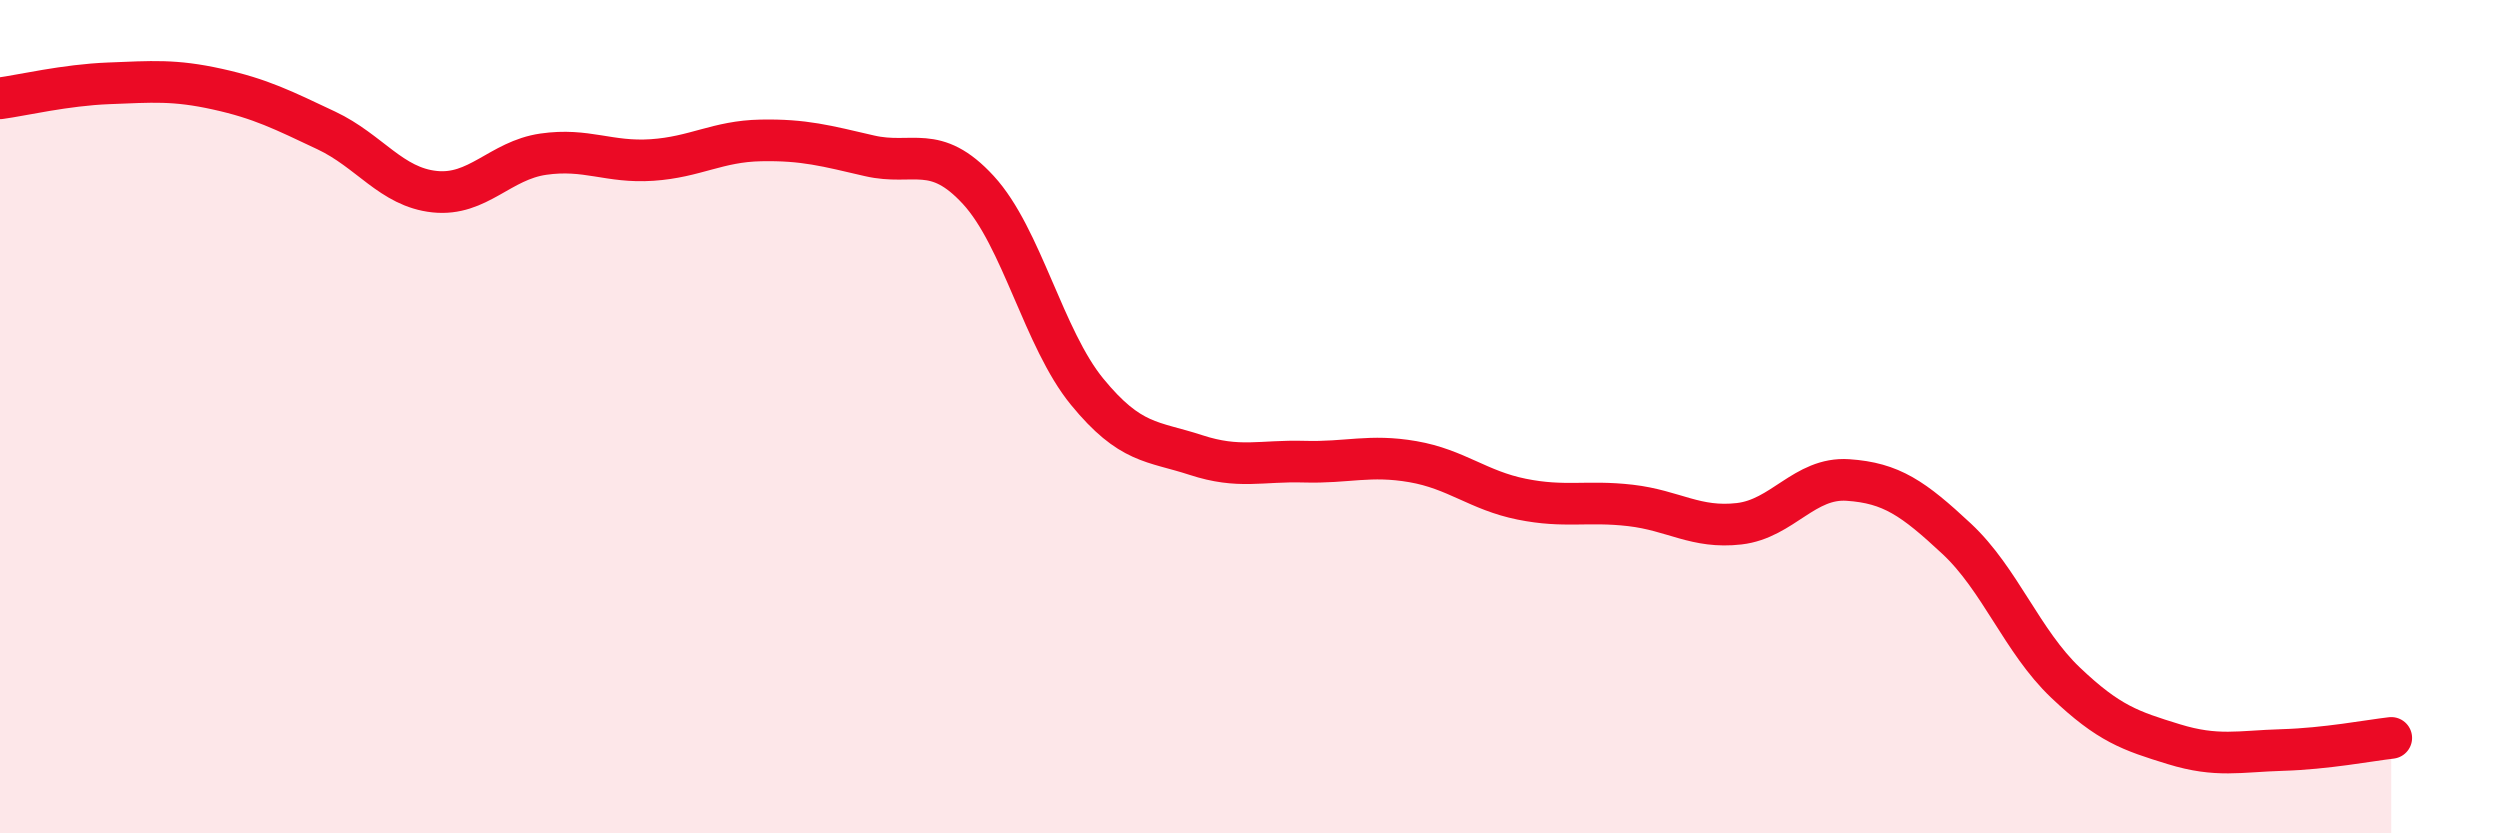
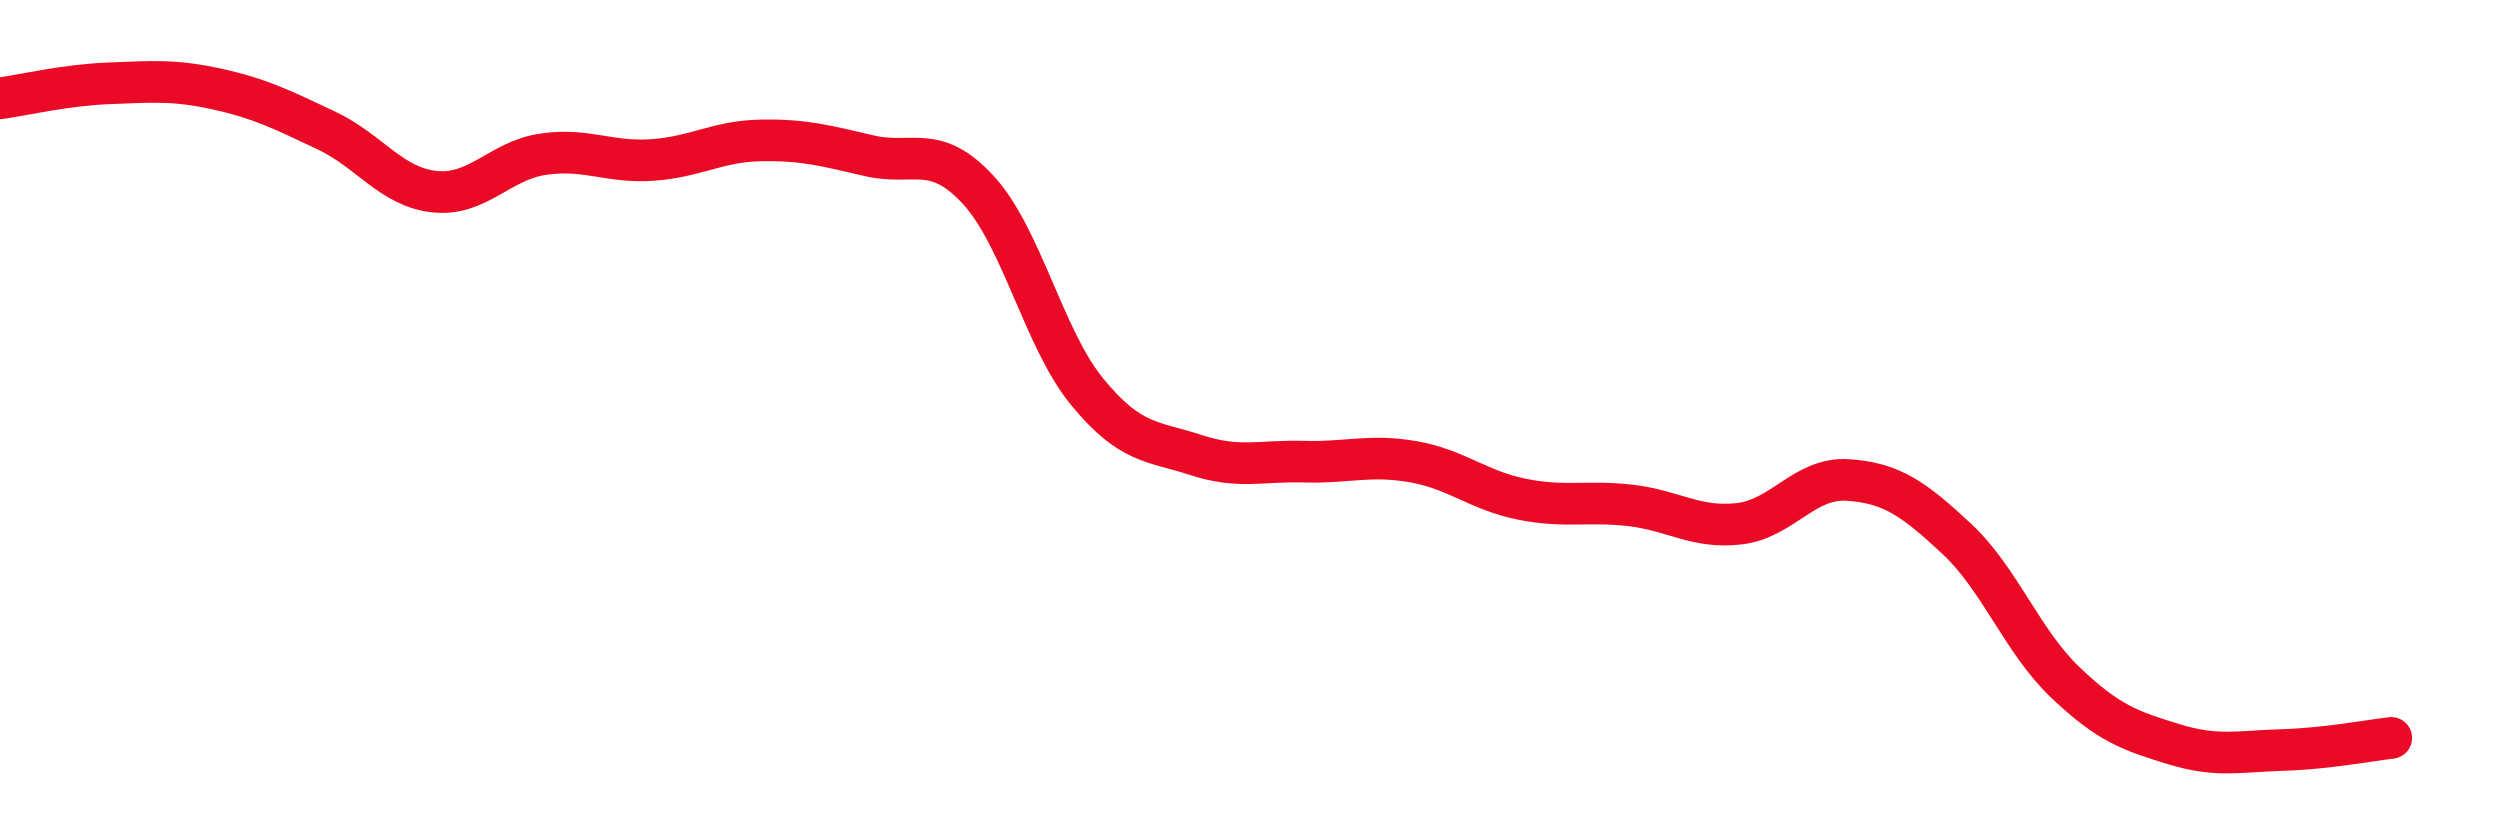
<svg xmlns="http://www.w3.org/2000/svg" width="60" height="20" viewBox="0 0 60 20">
-   <path d="M 0,2.36 C 0.52,2.29 1.57,2.04 2.61,2 C 3.65,1.96 4.18,1.91 5.22,2.14 C 6.26,2.37 6.79,2.64 7.83,3.13 C 8.87,3.62 9.39,4.49 10.43,4.6 C 11.47,4.71 12,3.85 13.04,3.7 C 14.08,3.55 14.61,3.91 15.65,3.84 C 16.69,3.77 17.22,3.39 18.26,3.37 C 19.3,3.35 19.83,3.5 20.87,3.74 C 21.91,3.98 22.44,3.43 23.48,4.56 C 24.52,5.69 25.05,8.13 26.09,9.4 C 27.13,10.67 27.66,10.58 28.7,10.92 C 29.74,11.26 30.26,11.05 31.3,11.08 C 32.34,11.11 32.87,10.9 33.91,11.08 C 34.95,11.26 35.48,11.77 36.52,11.98 C 37.56,12.19 38.09,12.01 39.13,12.13 C 40.17,12.25 40.7,12.69 41.74,12.57 C 42.78,12.45 43.31,11.45 44.35,11.52 C 45.39,11.59 45.92,11.96 46.96,12.93 C 48,13.9 48.53,15.39 49.57,16.38 C 50.61,17.37 51.13,17.54 52.17,17.86 C 53.21,18.18 53.74,18.03 54.78,18 C 55.82,17.97 56.87,17.77 57.39,17.71L57.39 20L0 20Z" fill="#EB0A25" opacity="0.1" stroke-linecap="round" stroke-linejoin="round" />
  <path d="M 0,2.36 C 0.52,2.29 1.57,2.04 2.61,2 C 3.65,1.96 4.18,1.91 5.22,2.14 C 6.26,2.37 6.79,2.64 7.83,3.13 C 8.87,3.62 9.39,4.49 10.43,4.6 C 11.47,4.71 12,3.85 13.04,3.7 C 14.08,3.55 14.61,3.91 15.65,3.84 C 16.69,3.77 17.22,3.39 18.26,3.37 C 19.3,3.35 19.83,3.5 20.87,3.74 C 21.91,3.98 22.44,3.43 23.48,4.56 C 24.52,5.69 25.05,8.13 26.09,9.4 C 27.13,10.67 27.66,10.58 28.7,10.92 C 29.74,11.26 30.26,11.05 31.3,11.08 C 32.34,11.11 32.87,10.9 33.91,11.08 C 34.95,11.26 35.48,11.77 36.52,11.98 C 37.56,12.19 38.09,12.01 39.13,12.13 C 40.17,12.25 40.7,12.69 41.74,12.57 C 42.78,12.45 43.31,11.45 44.35,11.52 C 45.39,11.59 45.92,11.96 46.96,12.93 C 48,13.9 48.53,15.39 49.57,16.38 C 50.61,17.37 51.13,17.54 52.17,17.86 C 53.21,18.18 53.74,18.03 54.78,18 C 55.82,17.97 56.87,17.77 57.39,17.71" stroke="#EB0A25" stroke-width="1" fill="none" stroke-linecap="round" stroke-linejoin="round" />
</svg>